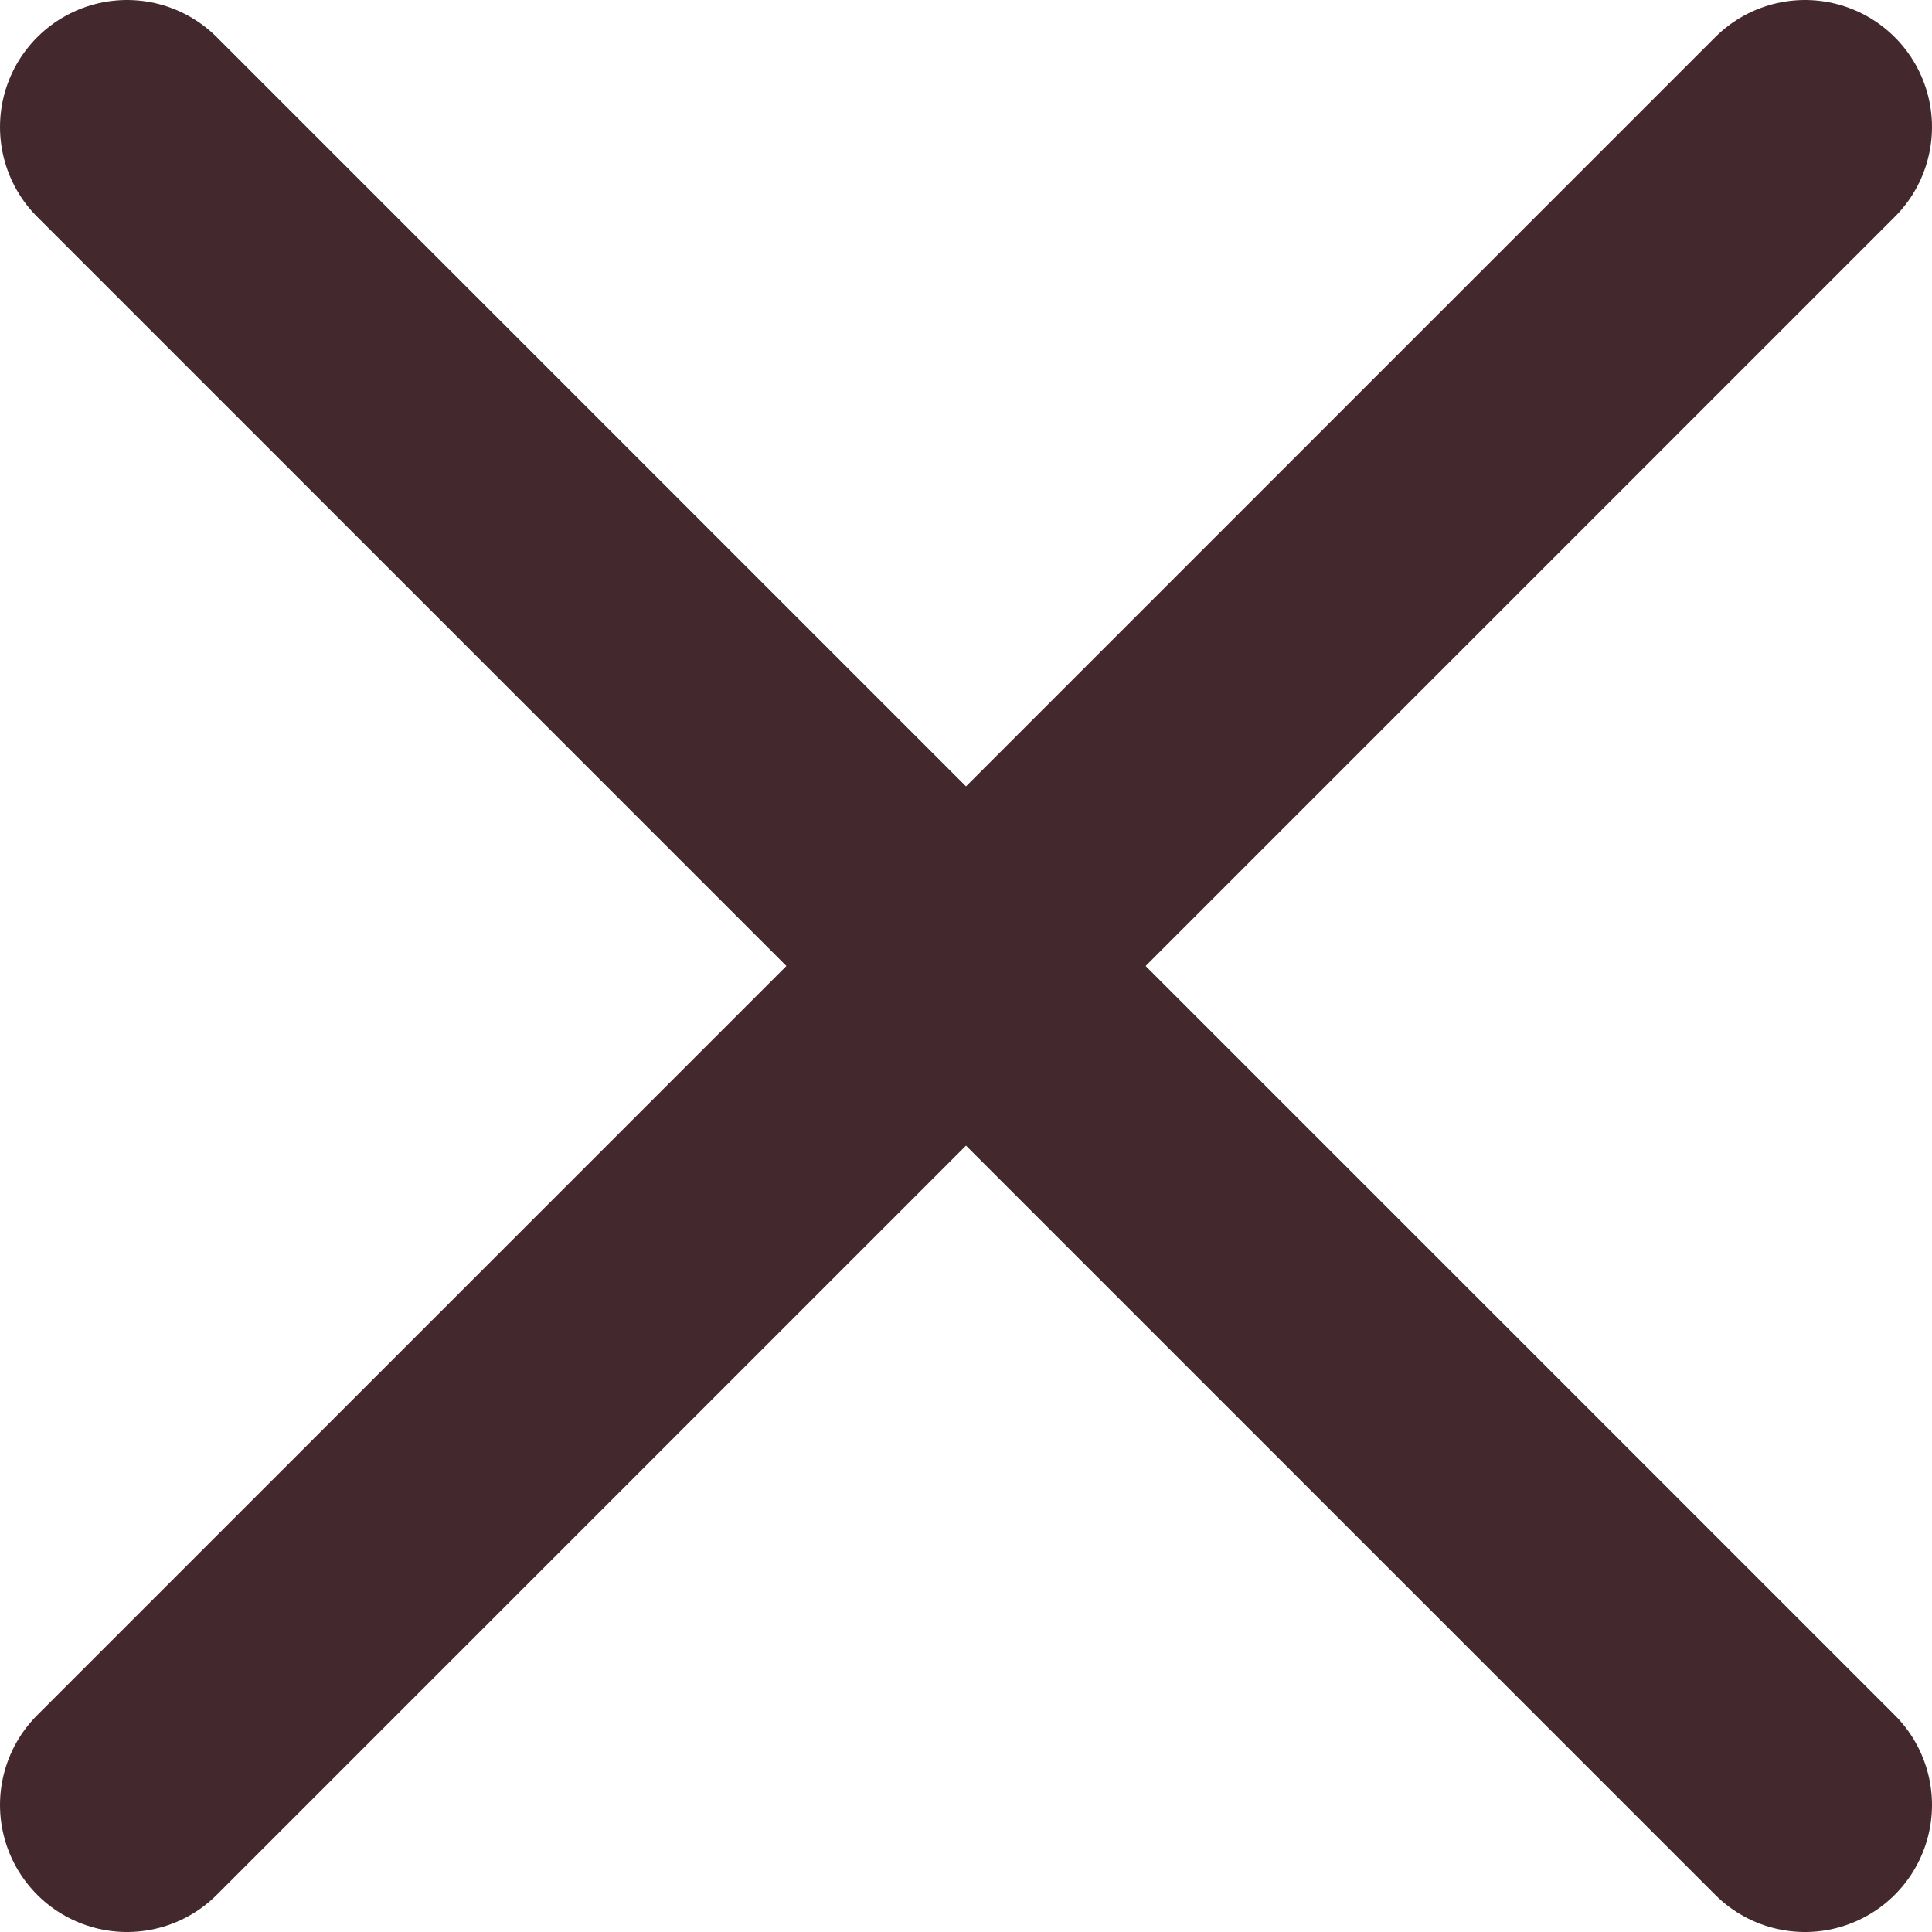
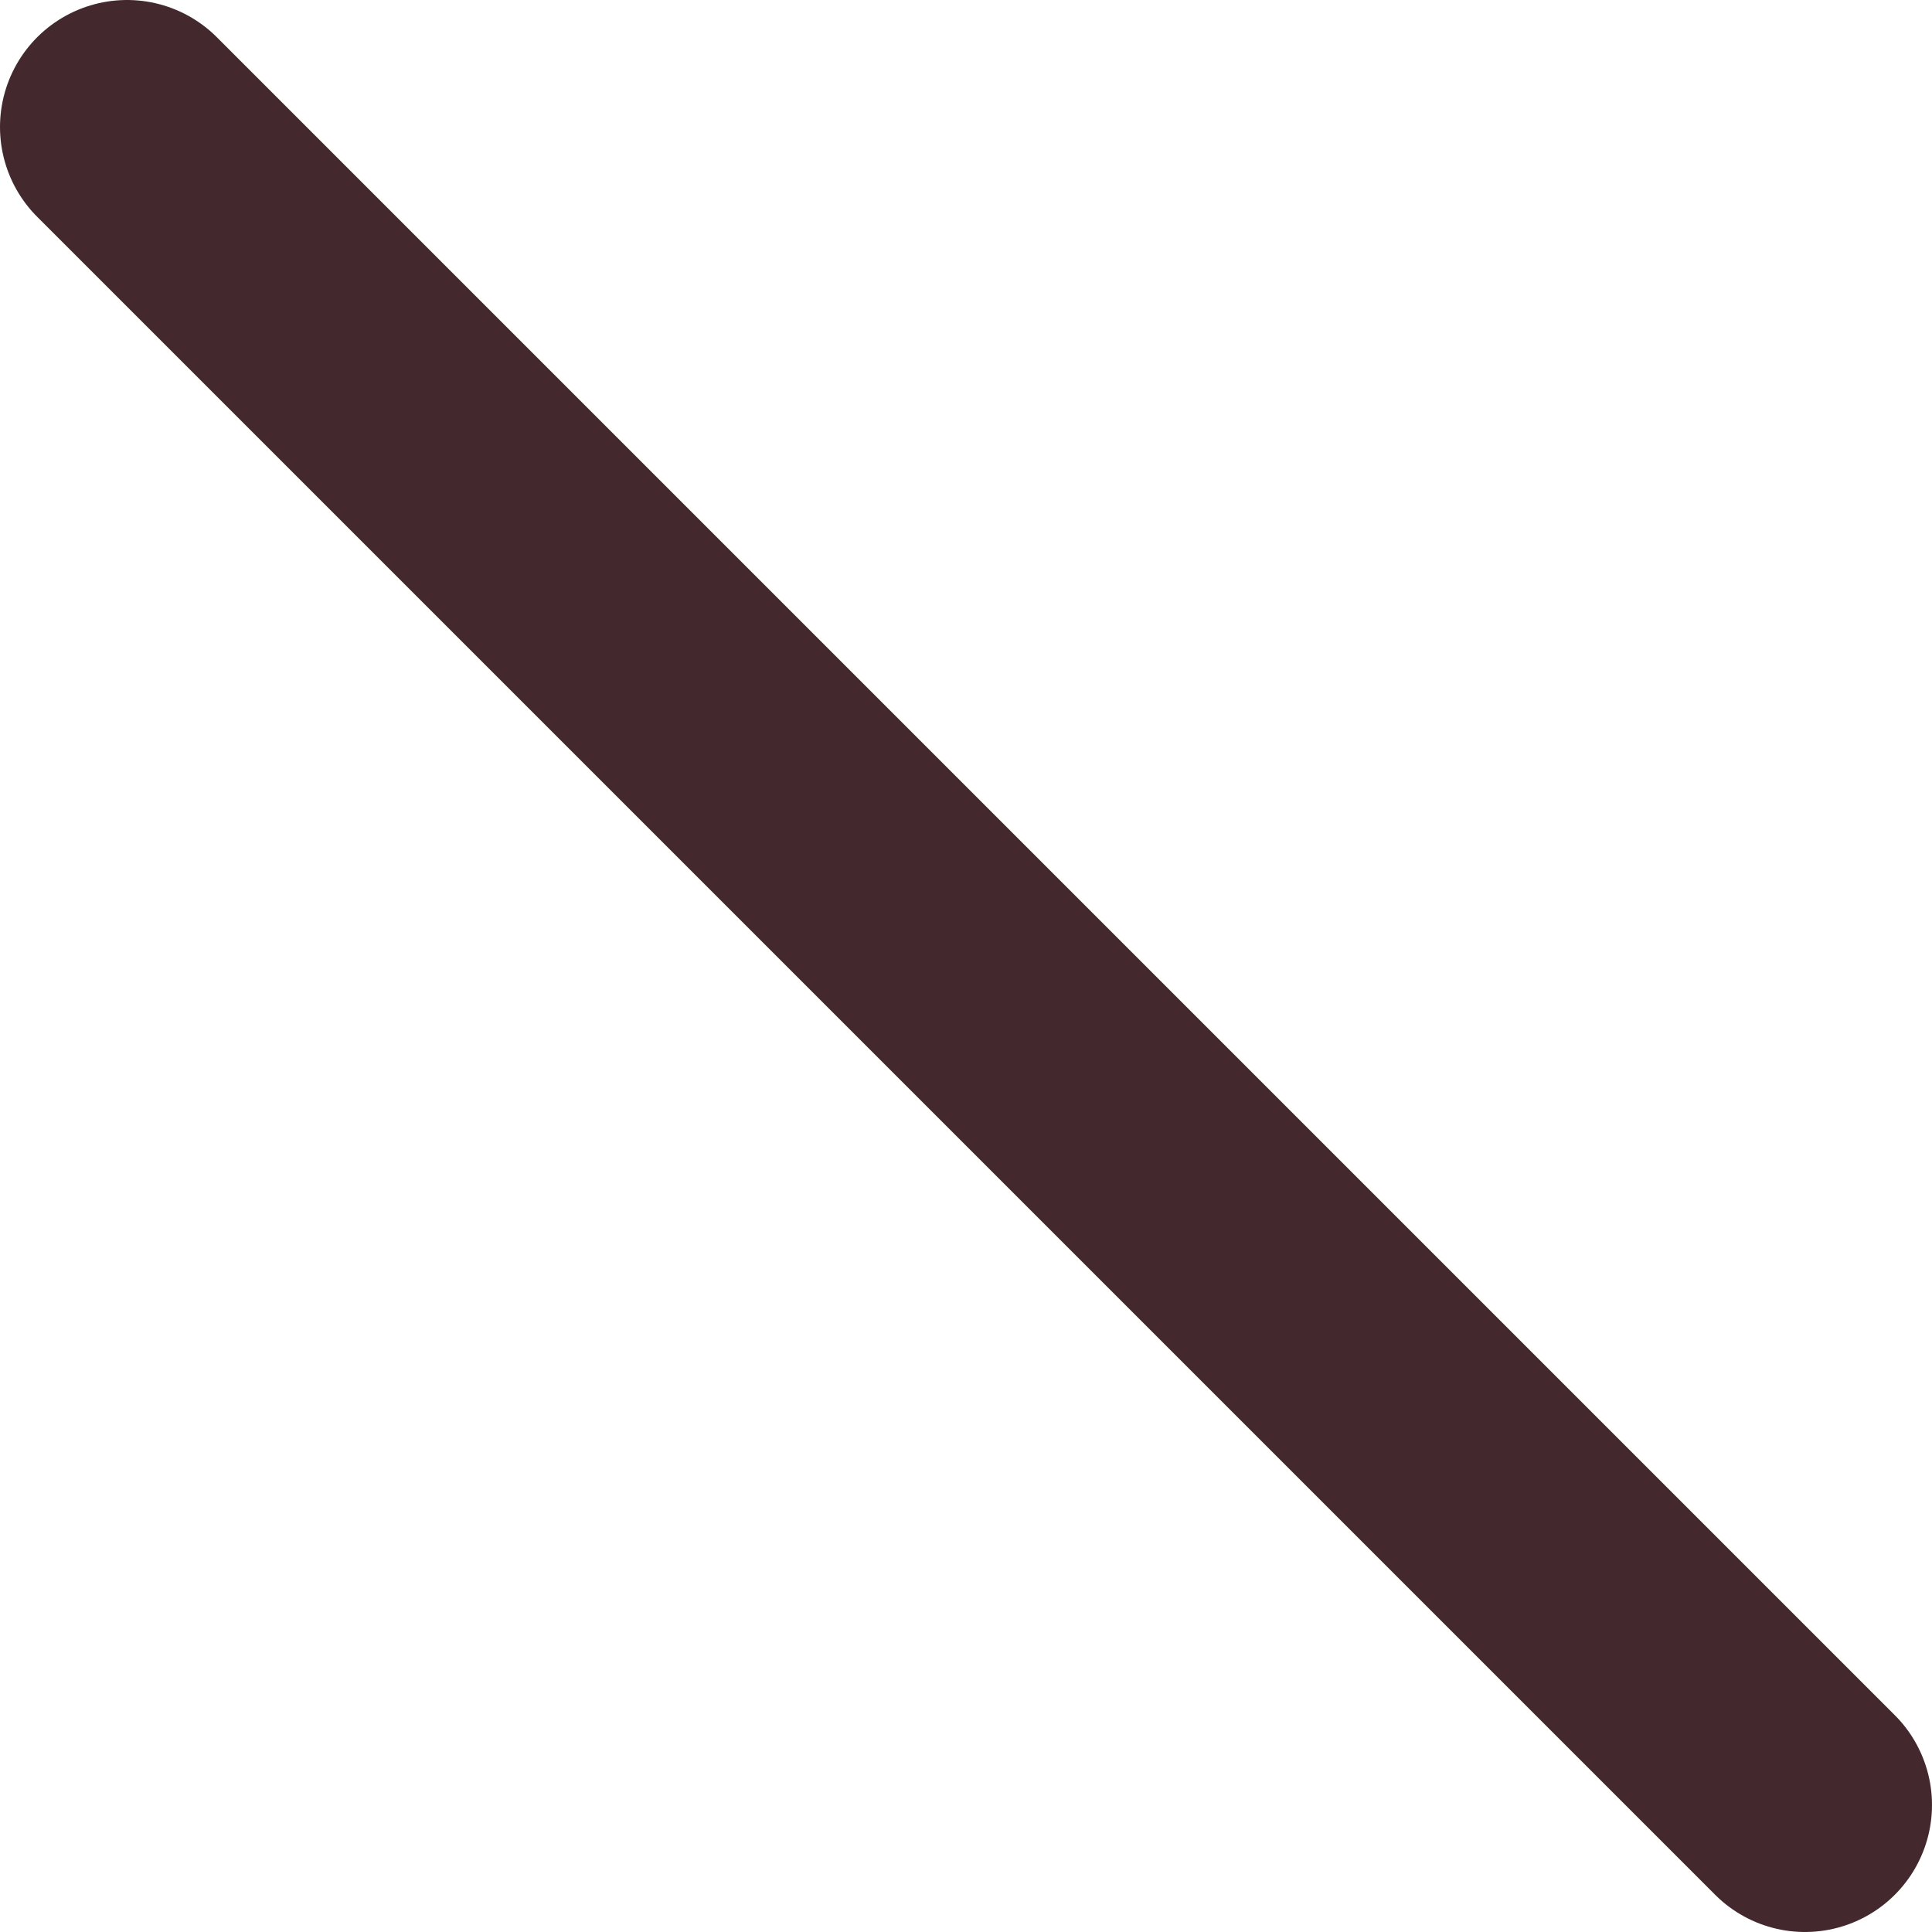
<svg xmlns="http://www.w3.org/2000/svg" viewBox="0 0 15.21 15.21">
  <defs>
    <style>.d{fill:none;stroke:#43292d;stroke-linecap:round;stroke-linejoin:round;stroke-width:2px;}</style>
  </defs>
  <g id="a" />
  <g id="b">
    <g id="c">
      <g>
        <line class="d" x1="1" y1="1" x2="14.21" y2="14.21" />
-         <line class="d" x1="1" y1="14.21" x2="14.21" y2="1" />
      </g>
    </g>
  </g>
</svg>